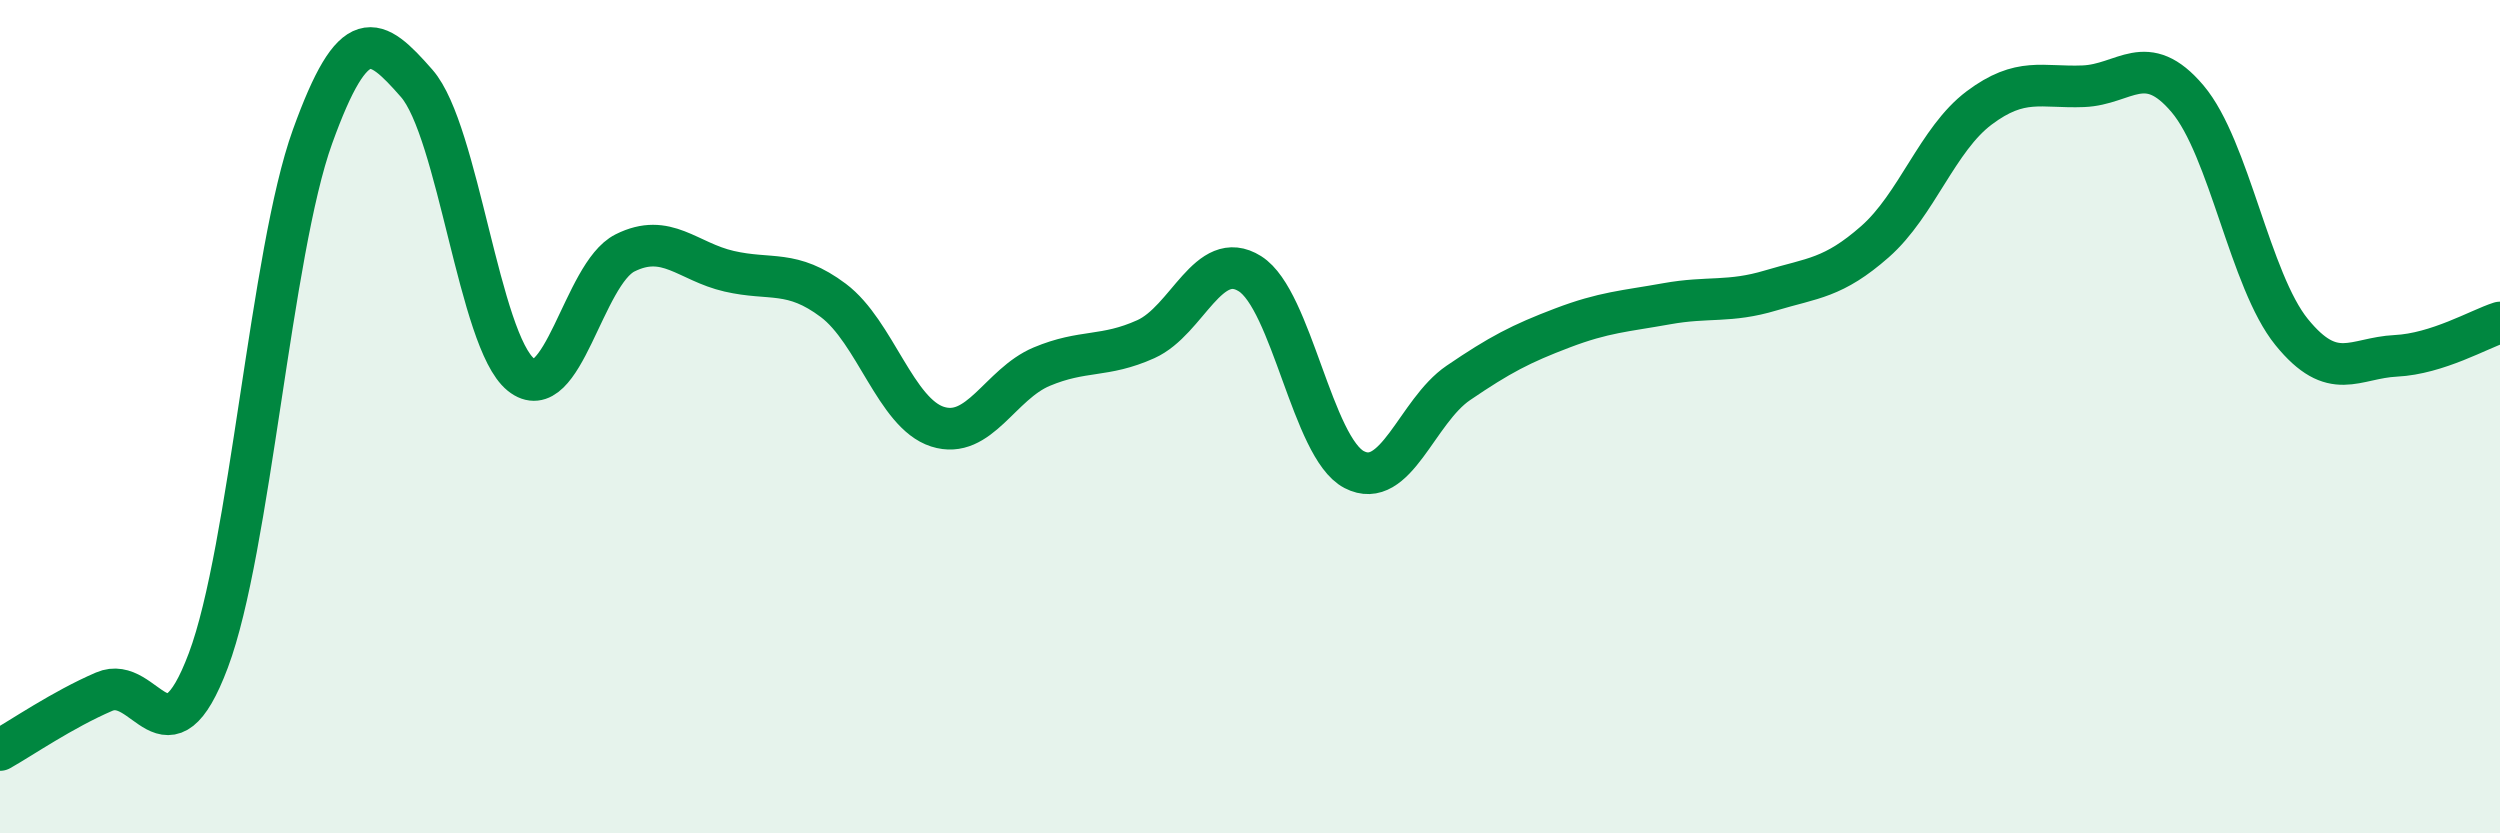
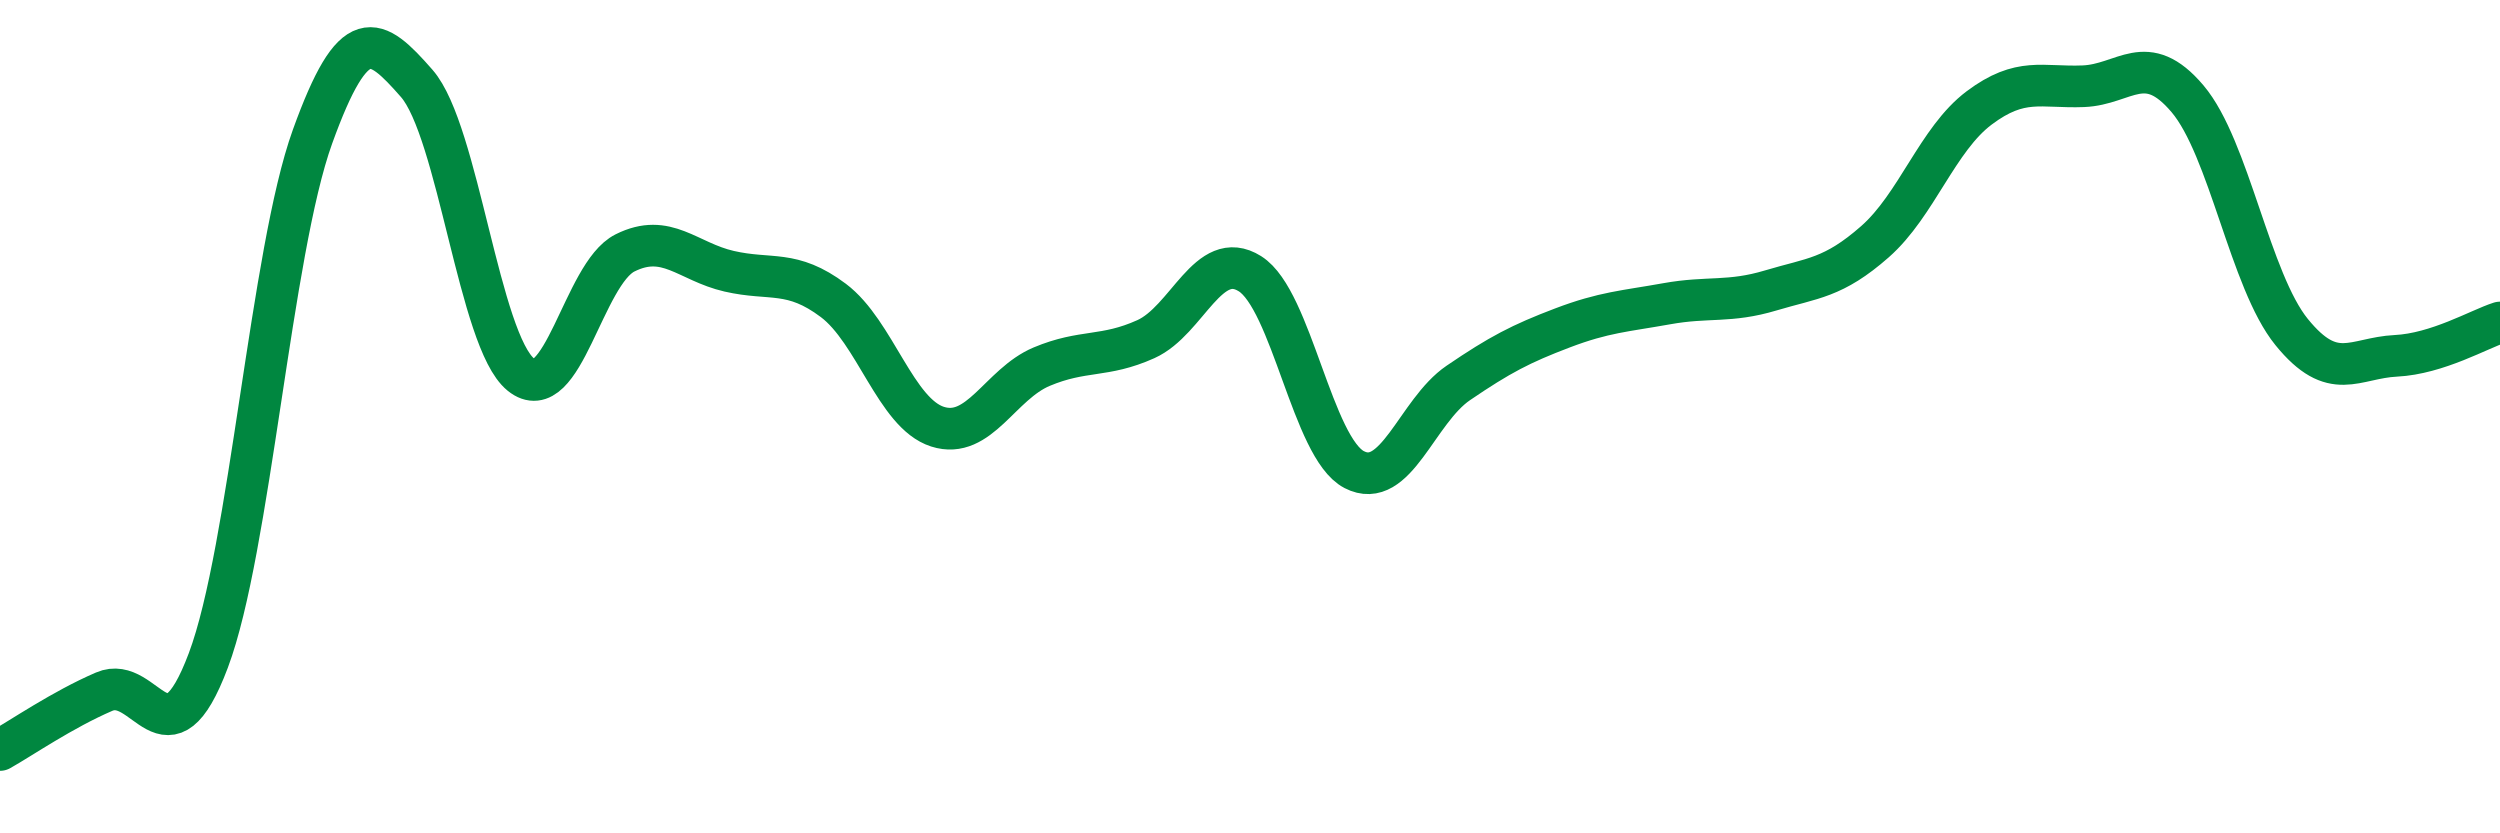
<svg xmlns="http://www.w3.org/2000/svg" width="60" height="20" viewBox="0 0 60 20">
-   <path d="M 0,18 C 0.5,17.72 1.5,17.03 2.5,16.6 C 3.5,16.17 4,18.51 5,15.85 C 6,13.19 6.5,6.05 7.5,3.28 C 8.5,0.51 9,0.86 10,2 C 11,3.14 11.5,8.18 12.5,8.99 C 13.5,9.8 14,6.57 15,6.07 C 16,5.57 16.5,6.28 17.5,6.51 C 18.5,6.74 19,6.46 20,7.21 C 21,7.96 21.5,9.92 22.5,10.24 C 23.5,10.56 24,9.22 25,8.8 C 26,8.38 26.5,8.59 27.5,8.14 C 28.5,7.69 29,5.94 30,6.57 C 31,7.2 31.5,10.75 32.5,11.27 C 33.5,11.79 34,9.87 35,9.19 C 36,8.51 36.5,8.25 37.5,7.87 C 38.5,7.49 39,7.47 40,7.29 C 41,7.11 41.5,7.27 42.5,6.97 C 43.5,6.67 44,6.68 45,5.8 C 46,4.92 46.5,3.34 47.5,2.59 C 48.5,1.84 49,2.11 50,2.07 C 51,2.03 51.5,1.19 52.5,2.37 C 53.5,3.55 54,6.74 55,7.97 C 56,9.2 56.5,8.59 57.5,8.54 C 58.5,8.49 59.5,7.9 60,7.74L60 20L0 20Z" fill="#008740" opacity="0.1" stroke-linecap="round" stroke-linejoin="round" />
  <path d="M 0,18 C 0.5,17.72 1.5,17.03 2.5,16.6 C 3.5,16.17 4,18.51 5,15.85 C 6,13.19 6.5,6.05 7.5,3.28 C 8.5,0.51 9,0.86 10,2 C 11,3.14 11.5,8.18 12.5,8.99 C 13.5,9.8 14,6.57 15,6.07 C 16,5.57 16.5,6.28 17.5,6.51 C 18.5,6.74 19,6.46 20,7.21 C 21,7.96 21.5,9.92 22.5,10.24 C 23.5,10.56 24,9.22 25,8.8 C 26,8.38 26.5,8.59 27.5,8.14 C 28.5,7.69 29,5.94 30,6.57 C 31,7.2 31.5,10.75 32.5,11.27 C 33.5,11.79 34,9.87 35,9.19 C 36,8.51 36.5,8.25 37.5,7.87 C 38.5,7.49 39,7.47 40,7.29 C 41,7.11 41.5,7.27 42.5,6.97 C 43.5,6.67 44,6.68 45,5.8 C 46,4.92 46.5,3.34 47.5,2.59 C 48.5,1.84 49,2.11 50,2.07 C 51,2.03 51.5,1.19 52.5,2.37 C 53.5,3.55 54,6.74 55,7.97 C 56,9.2 56.5,8.59 57.5,8.54 C 58.5,8.49 59.5,7.9 60,7.74" stroke="#008740" stroke-width="1" fill="none" stroke-linecap="round" stroke-linejoin="round" />
</svg>